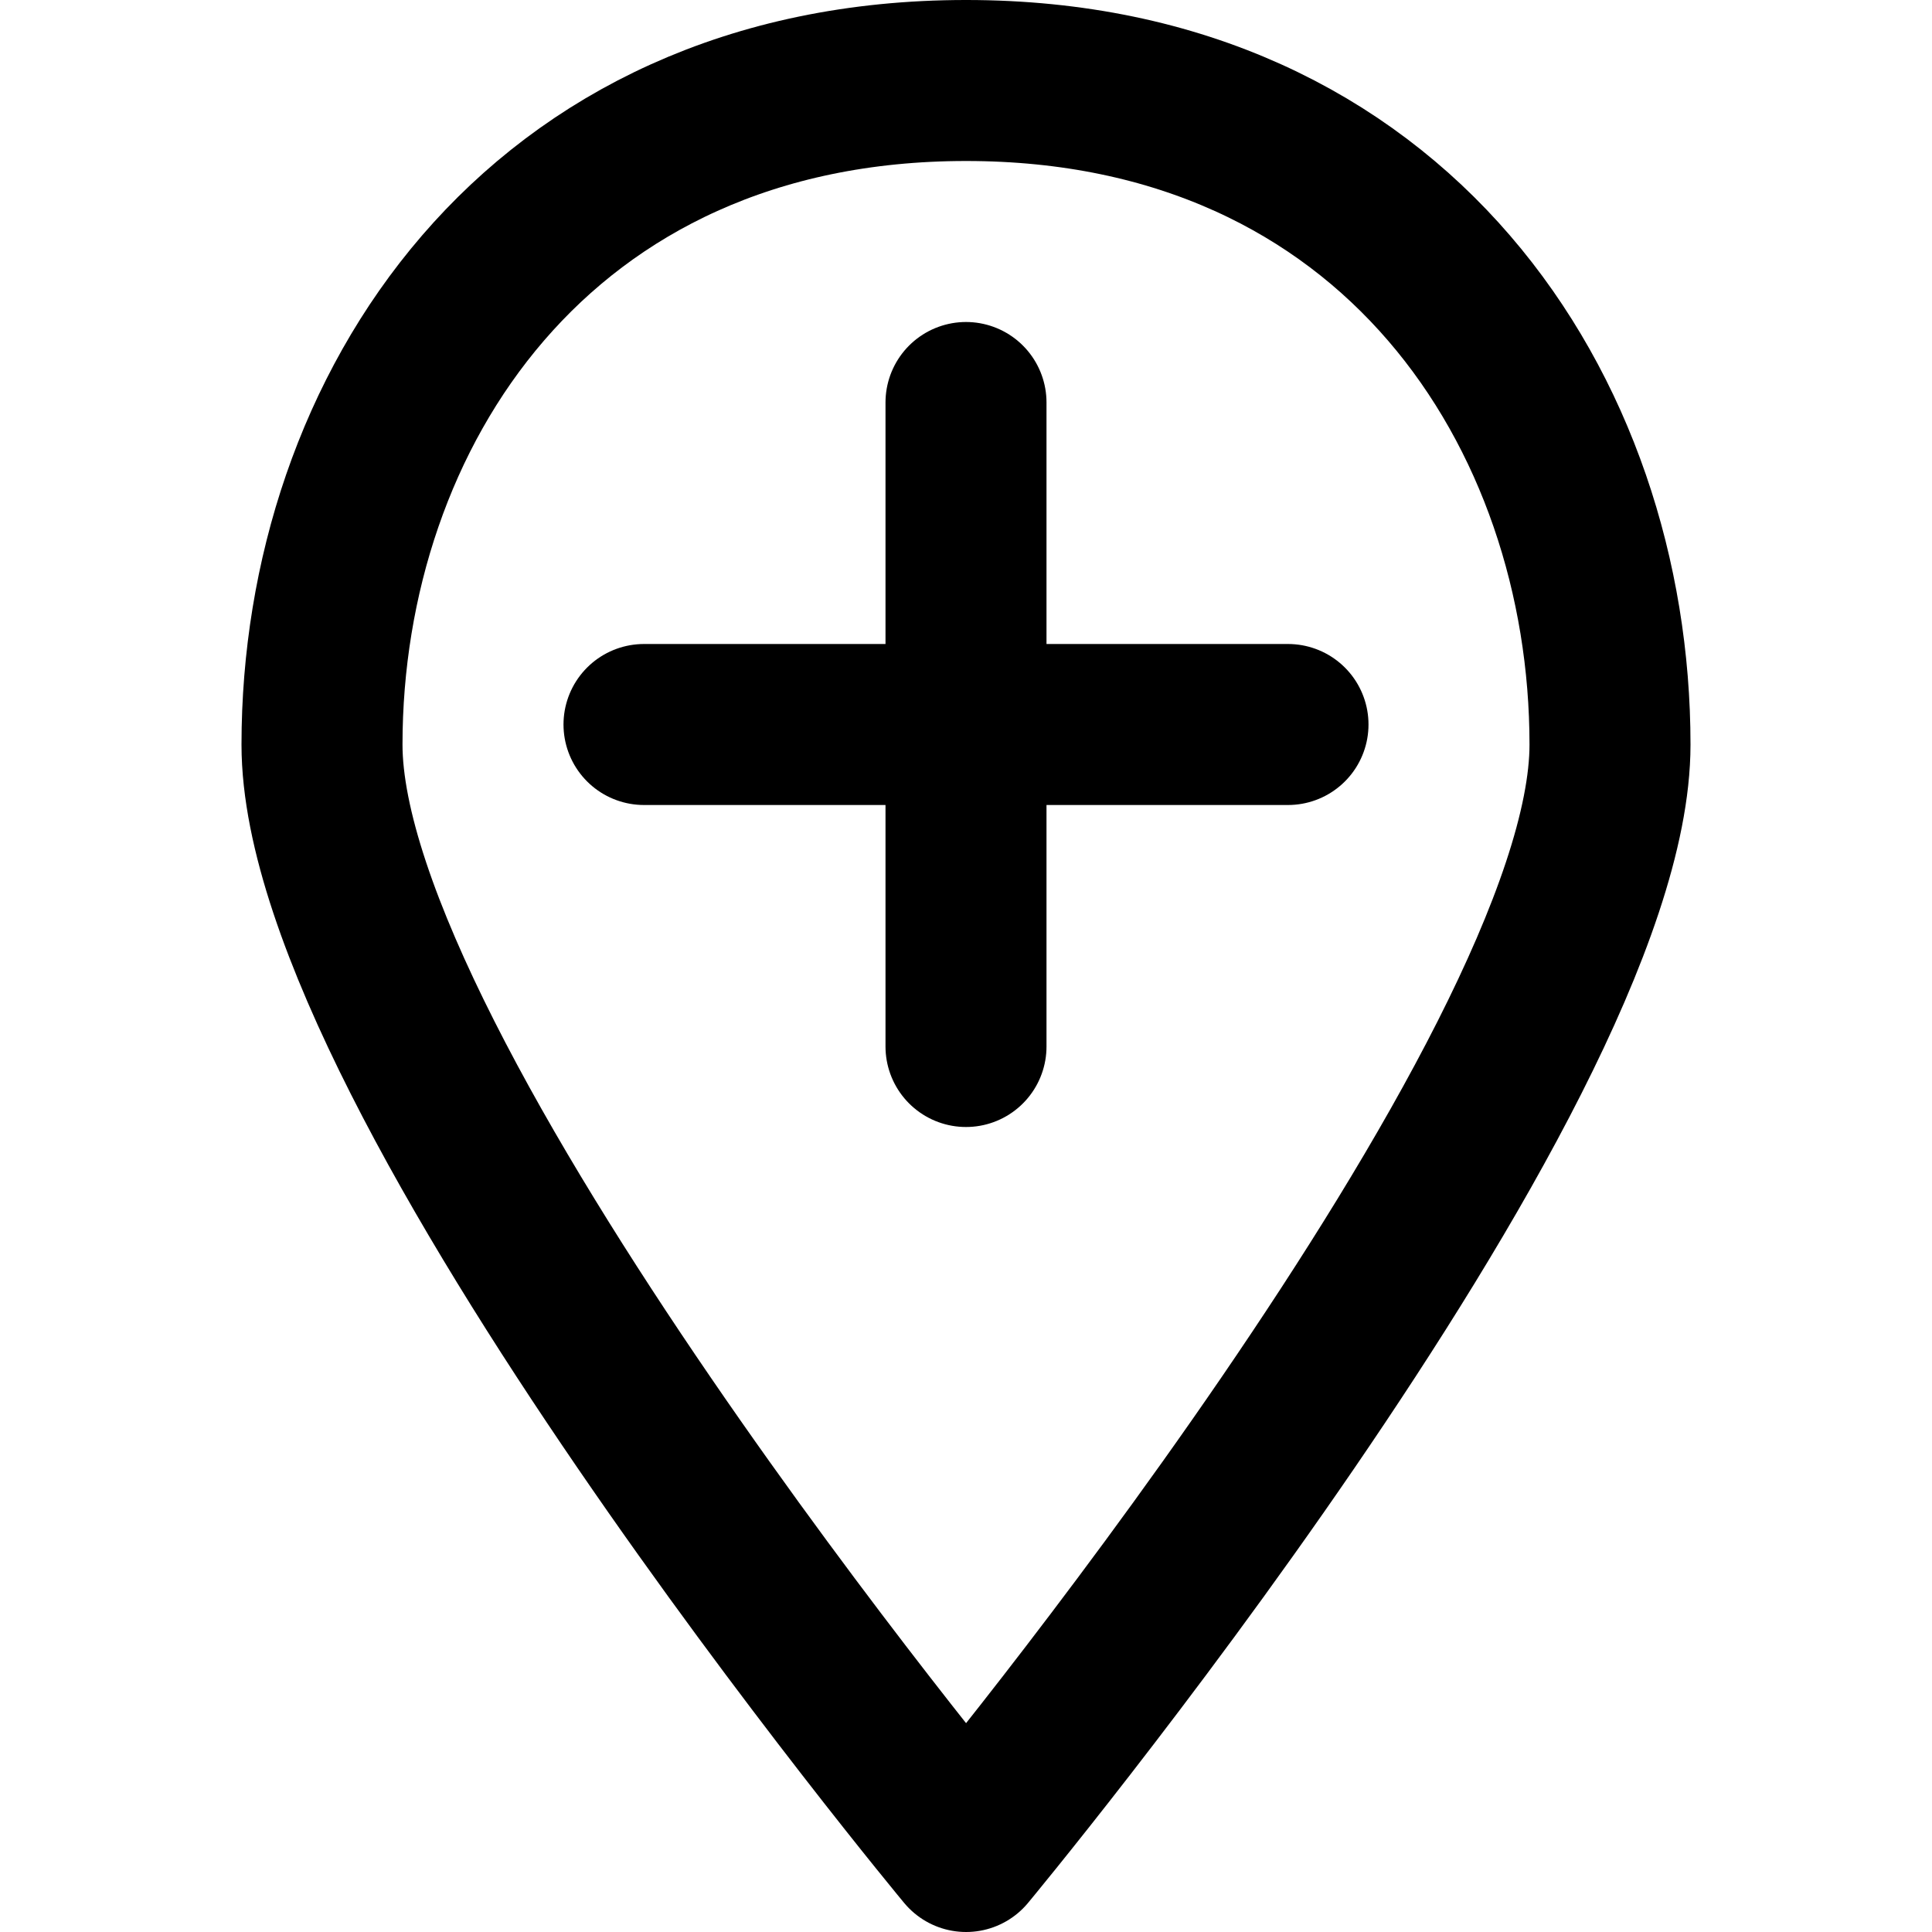
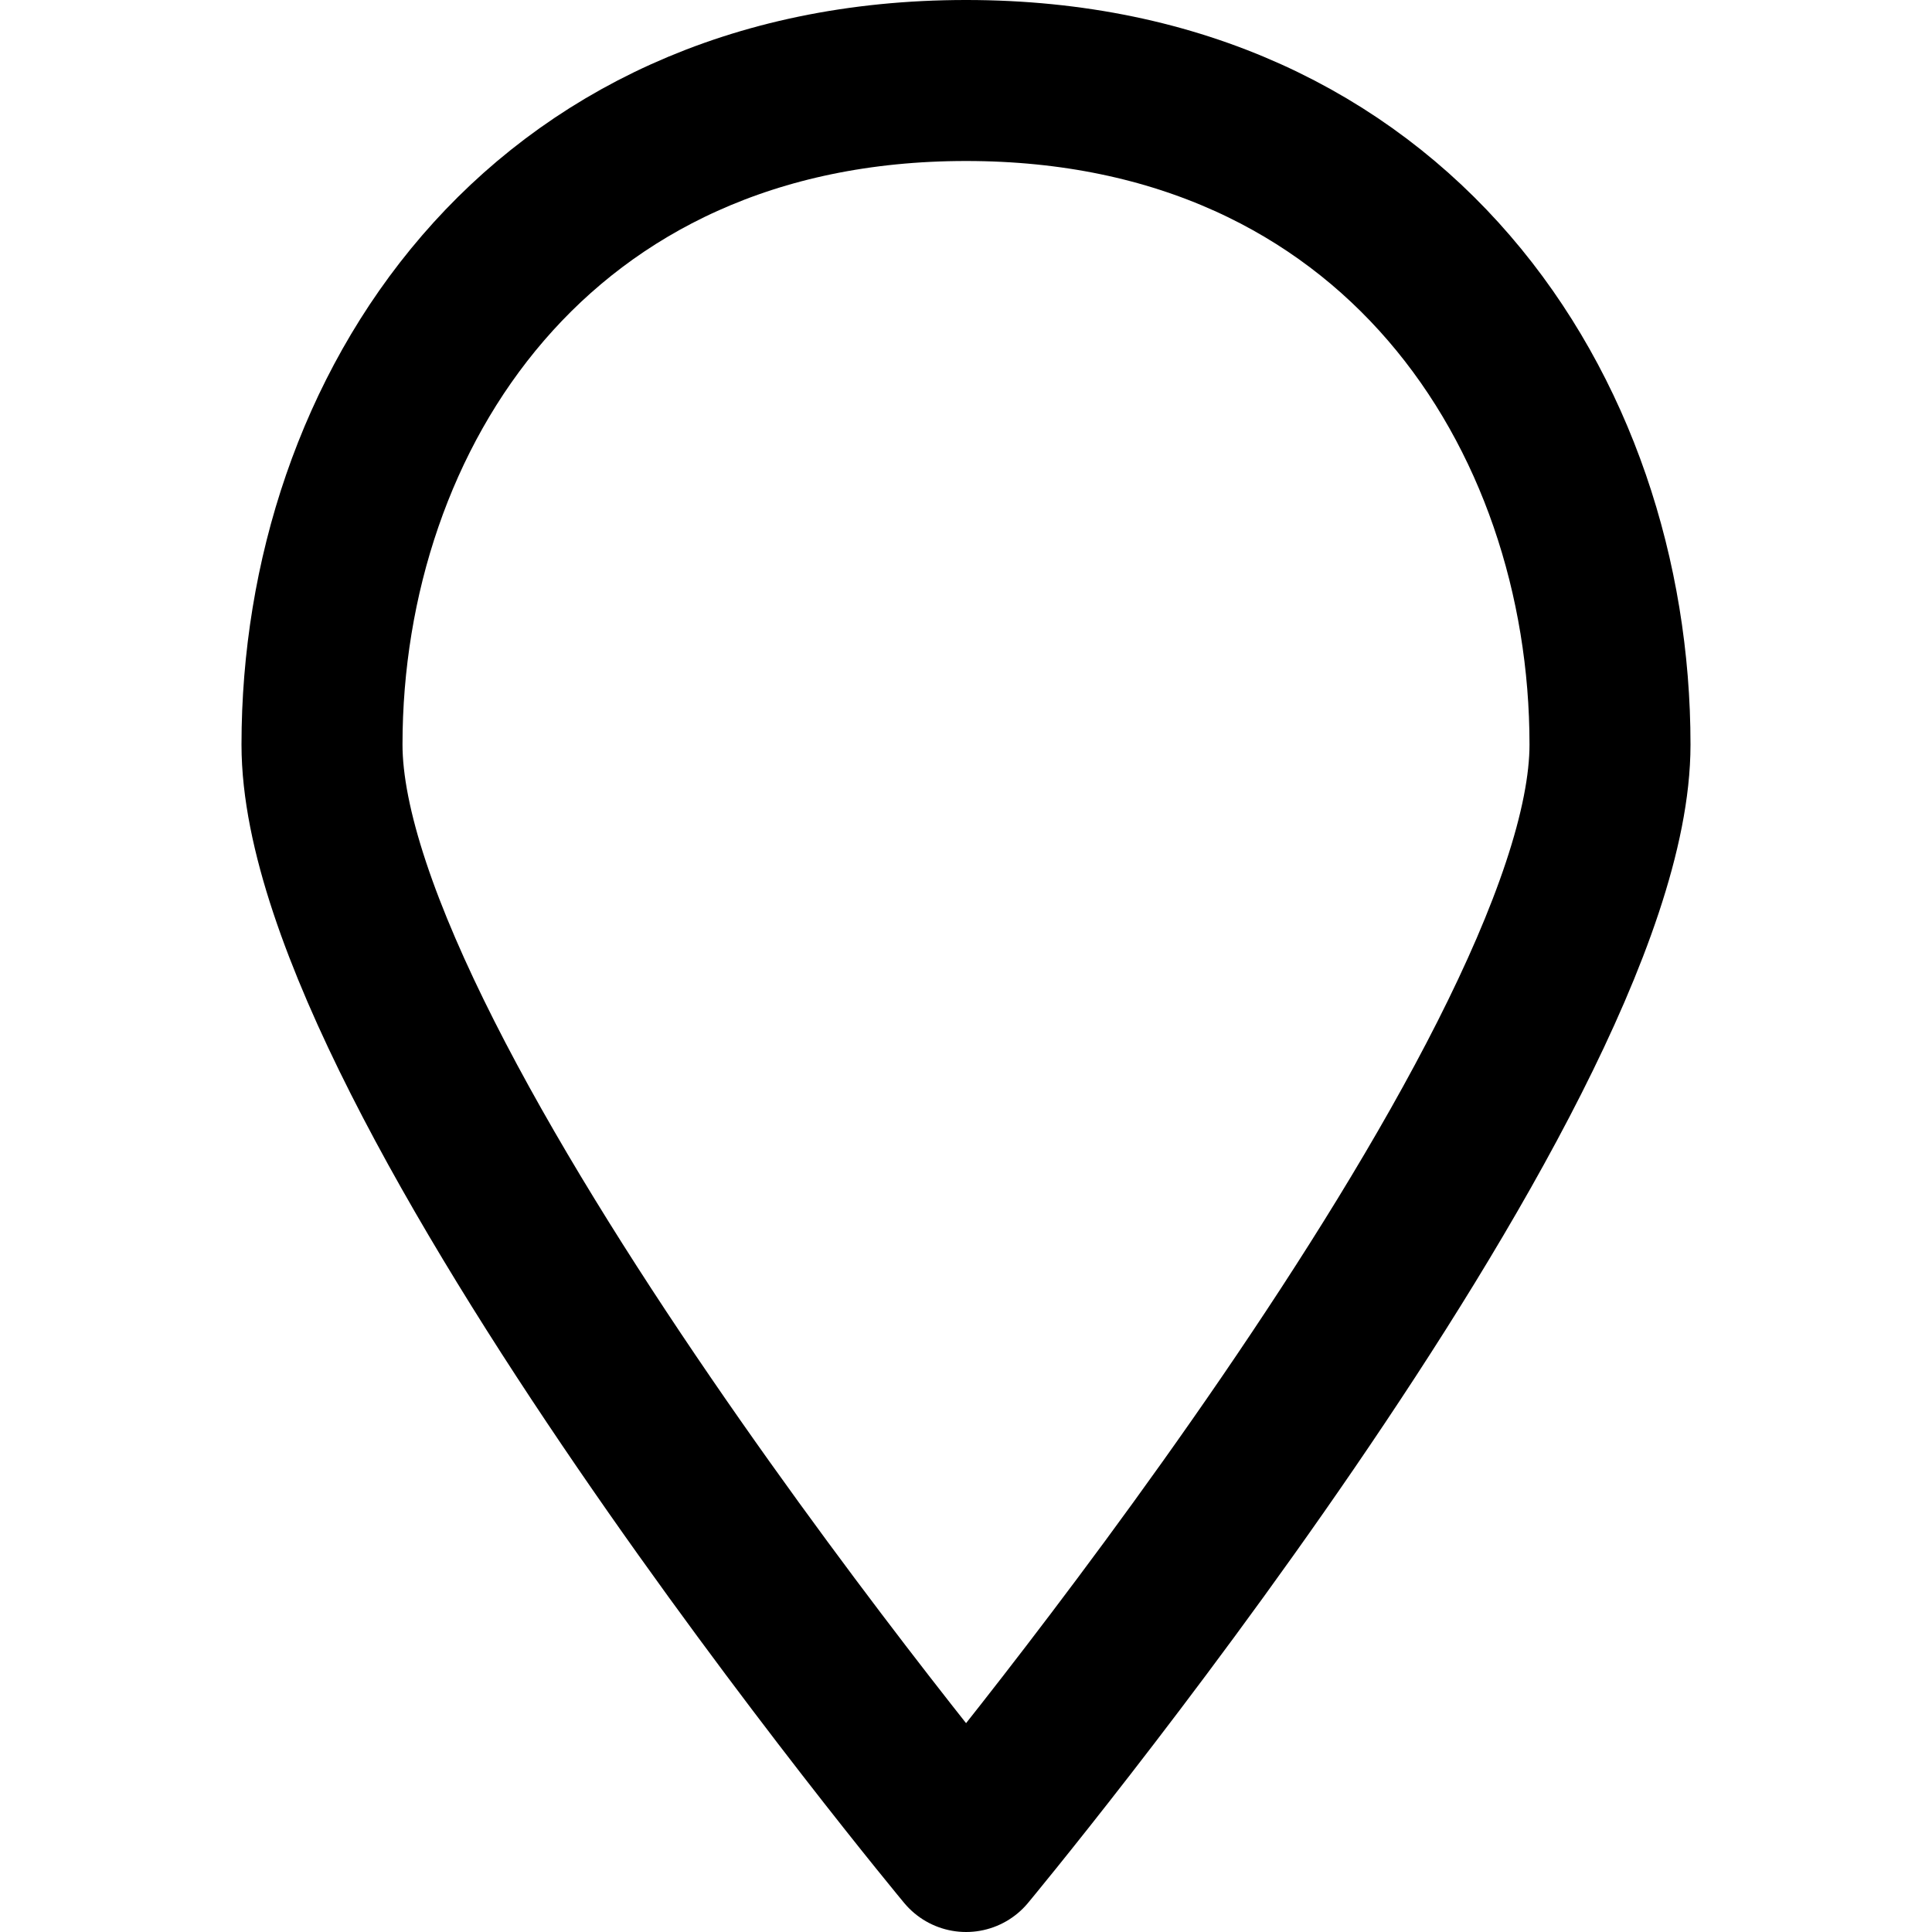
<svg xmlns="http://www.w3.org/2000/svg" enable-background="new 0 0 24 24" viewBox="0 0 24 24">
  <g style="fill:none;stroke:#000;stroke-width:2;stroke-linecap:round;stroke-linejoin:round;stroke-miterlimit:10">
    <path d="m12.001 23s7.999-9.625 7.999-13.75-2.667-8.25-7.999-8.25c-5.334 0-8.001 4.125-8.001 8.25s8.001 13.75 8.001 13.75" />
-     <path d="m12 5v8" />
-     <path d="m8 9h8" />
  </g>
</svg>